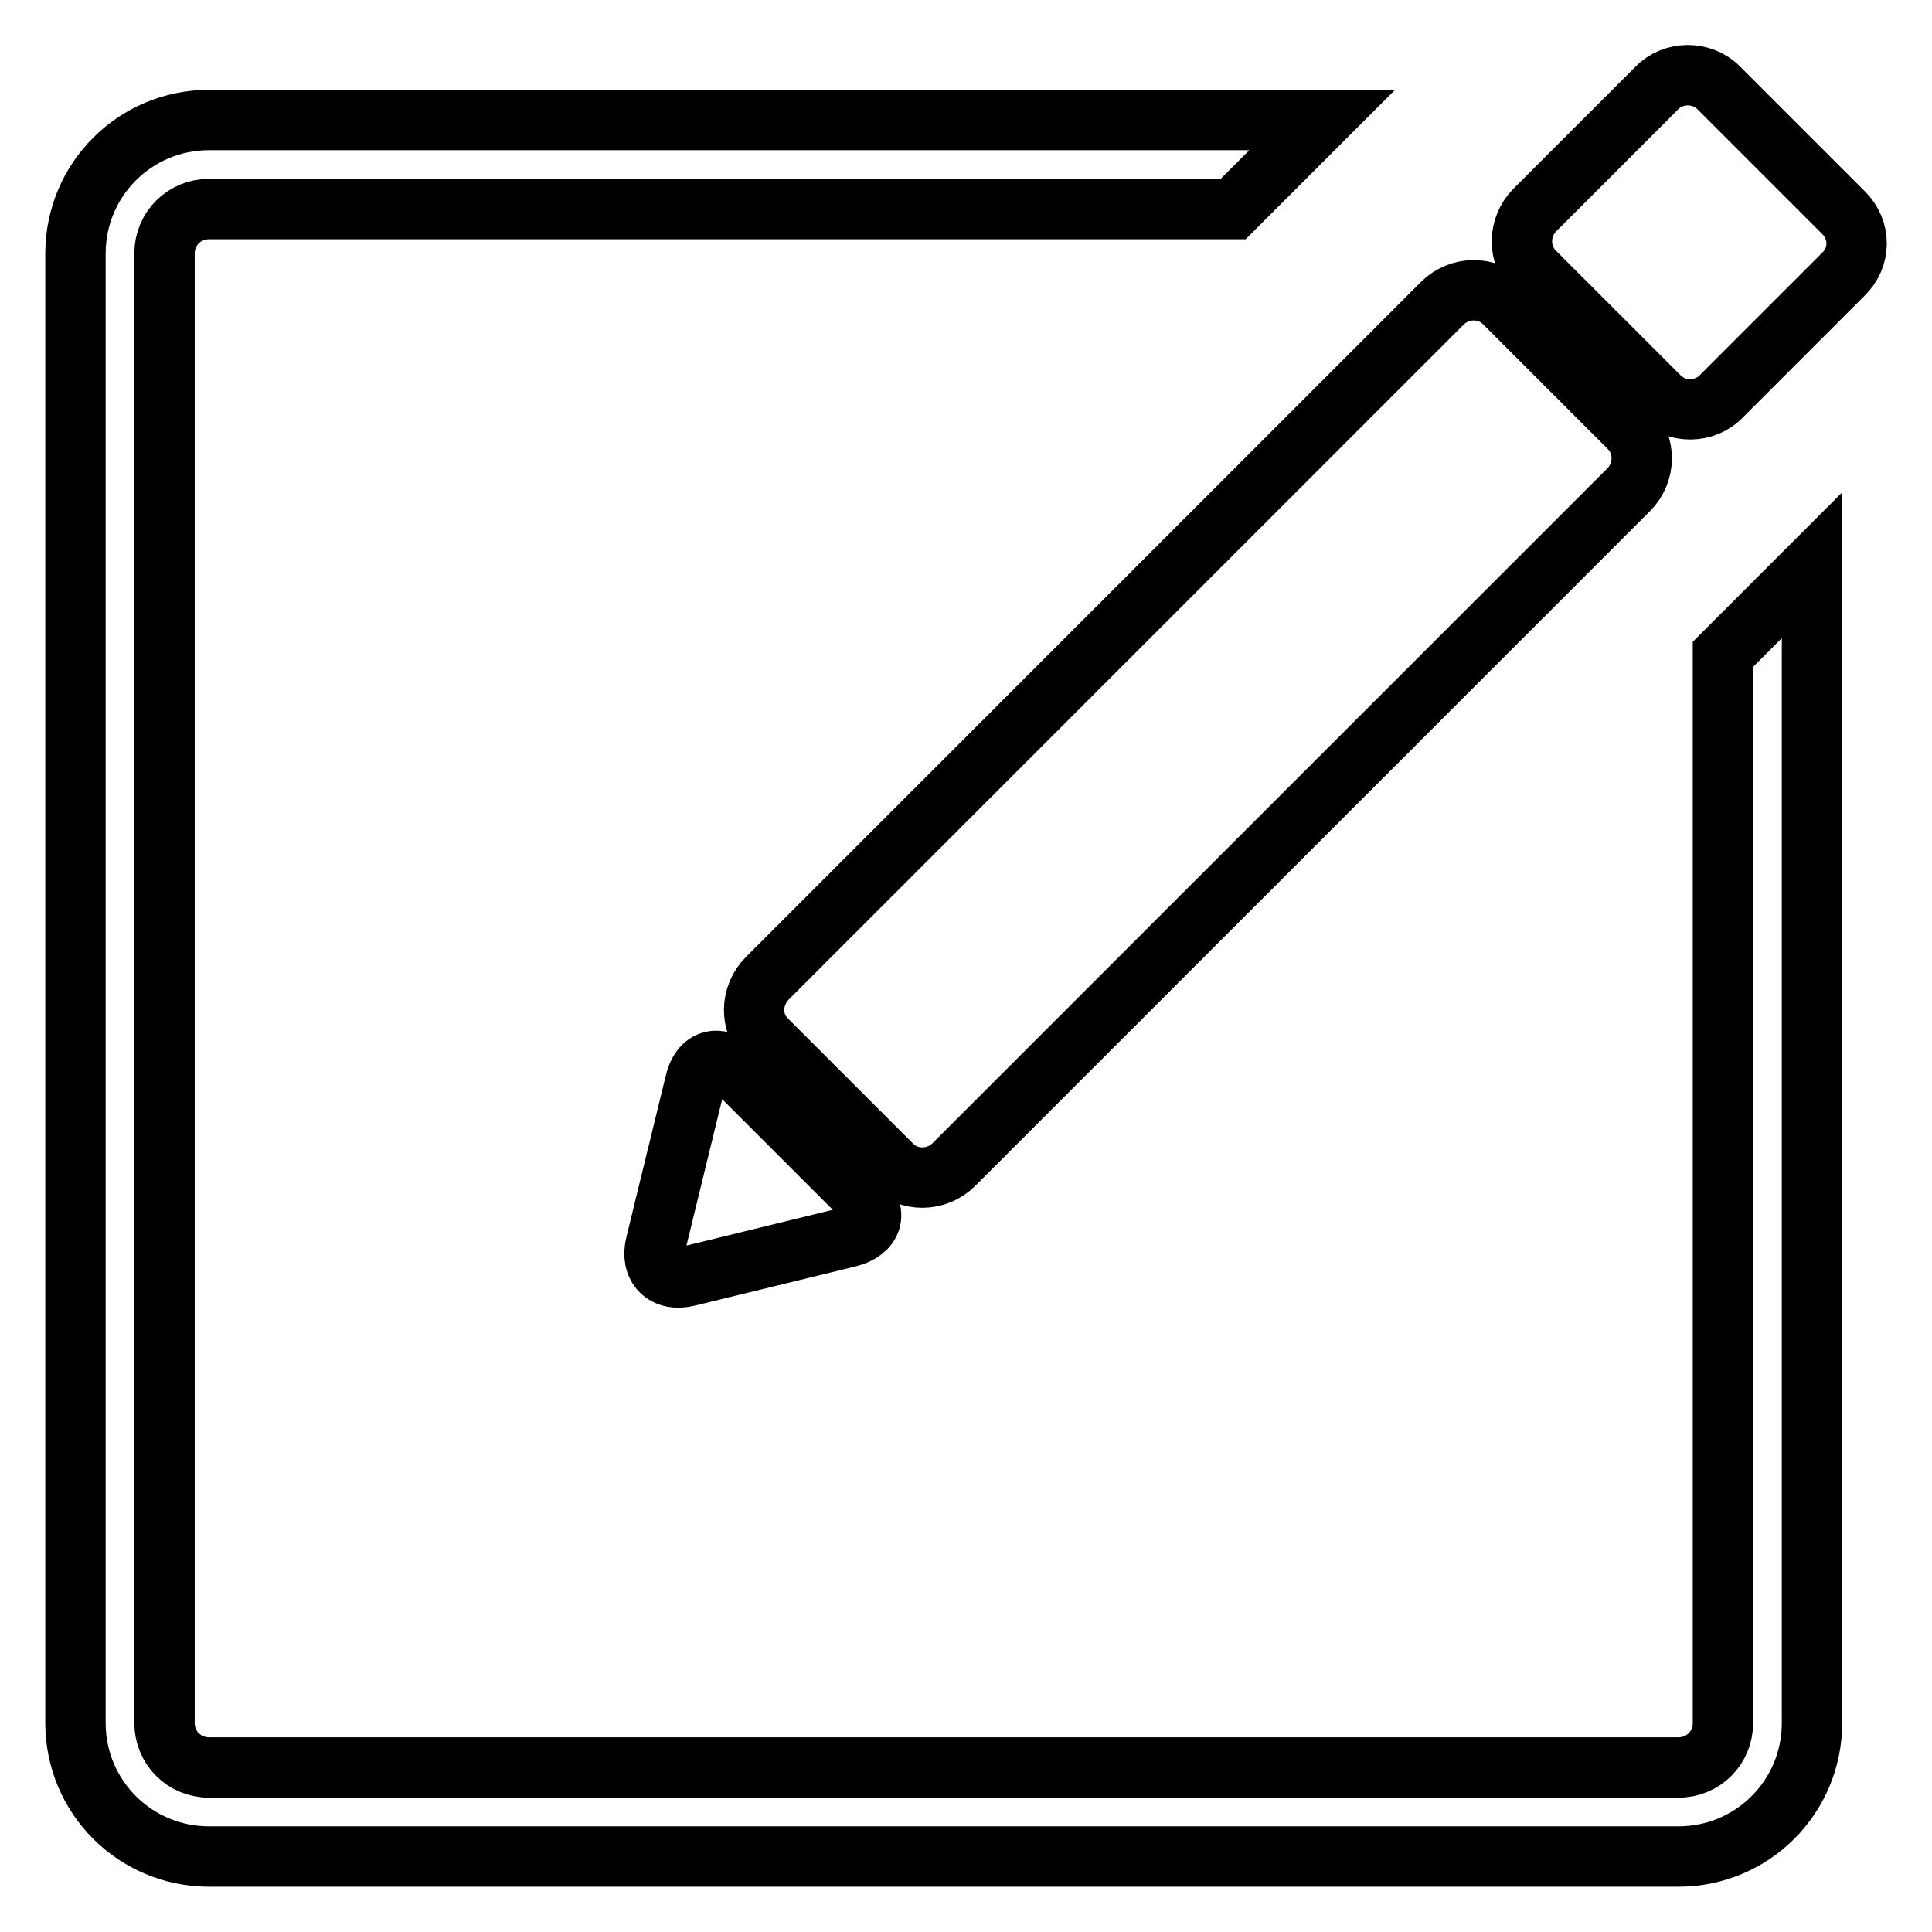
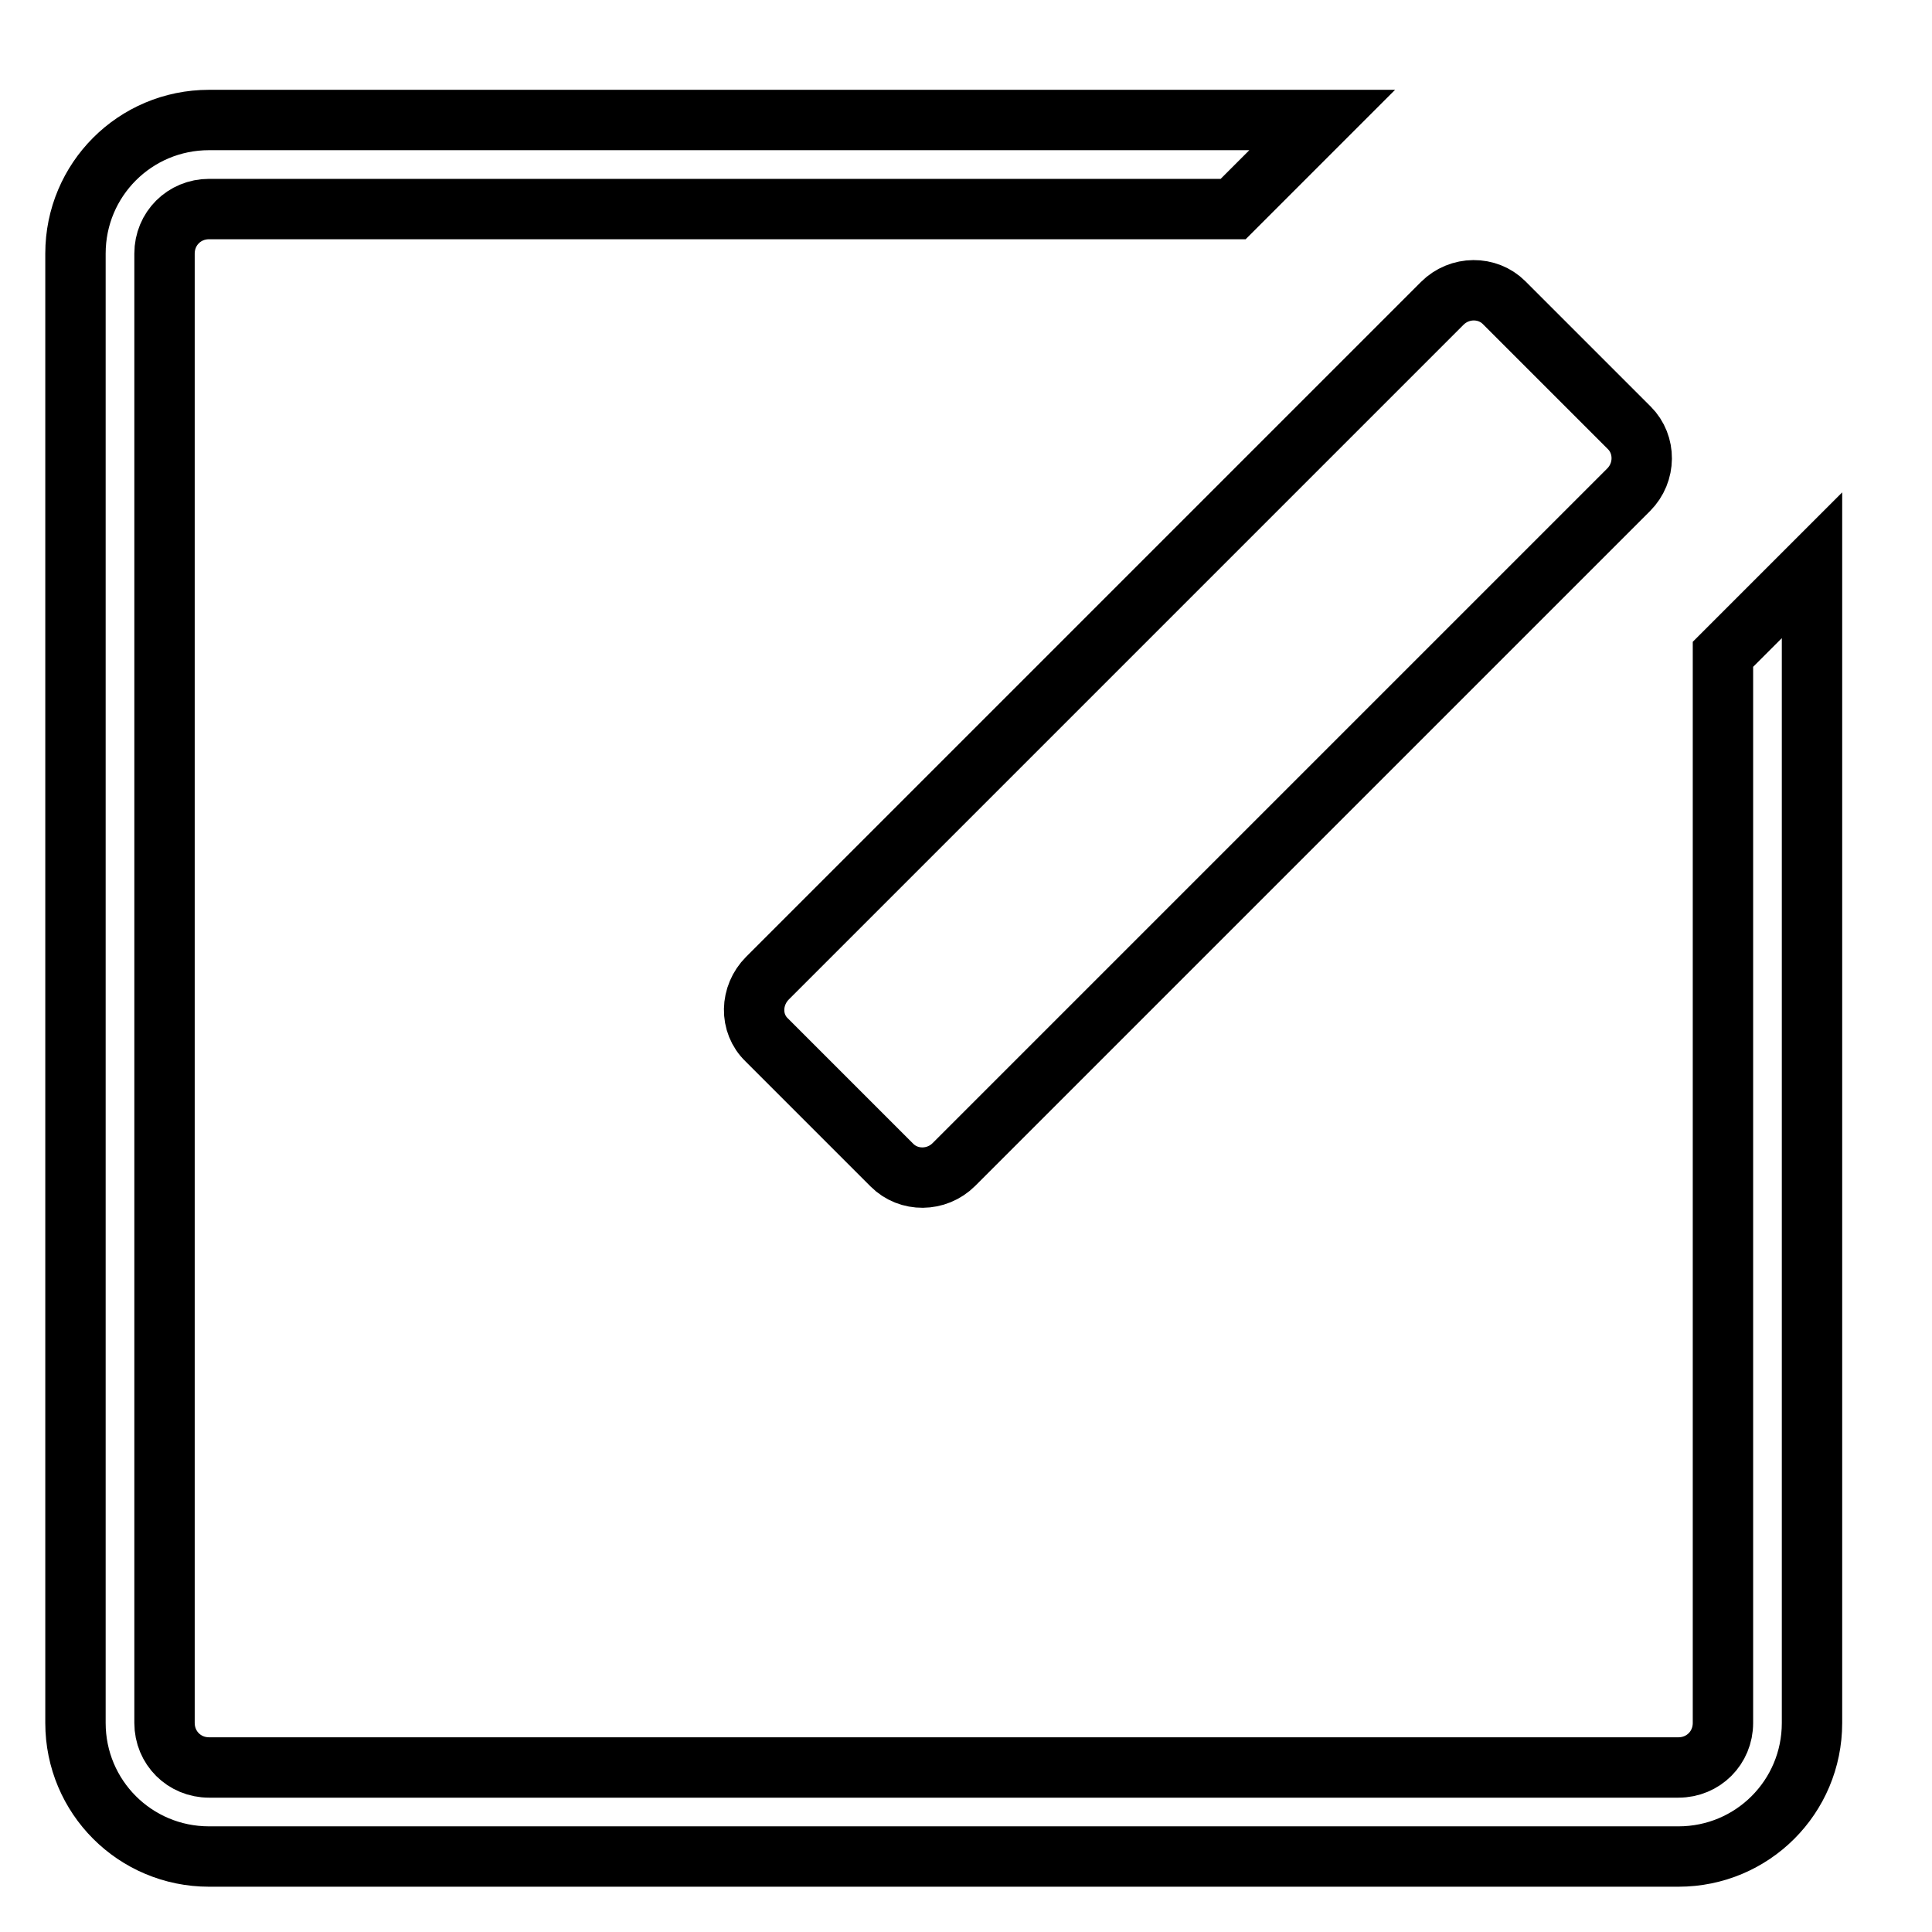
<svg xmlns="http://www.w3.org/2000/svg" version="1.1" x="0px" y="0px" viewBox="0 0 256 256" enable-background="new 0 0 256 256" xml:space="preserve">
  <g>
-     <path stroke-width="8" fill-opacity="0" stroke="#000000" d="M244.3,28.2l-16.6-16.6c-2.2-2.2-6-2.2-8.2,0.1l-16.1,16.1c-2.3,2.3-2.3,6-0.1,8.2l16.6,16.6 c2.2,2.2,6,2.2,8.2-0.1l16.1-16.1C246.6,34.1,246.6,30.5,244.3,28.2z M92.1,143.5l-5.2,21.3c-0.8,3.1,1.2,5.1,4.3,4.3l21.3-5.2 c3.1-0.8,3.9-3.2,1.6-5.5l-16.6-16.6C95.3,139.7,92.8,140.3,92.1,143.5z" />
    <path stroke-width="8" fill-opacity="0" stroke="#000000" d="M228.3,228.3c0,3.3-2.6,5.9-5.9,5.9H27.7c-3.3,0-5.9-2.6-5.9-5.9V33.6c0-3.3,2.6-5.9,5.9-5.9h135.7 l11.8-11.8H27.7c-9.8,0-17.7,7.9-17.7,17.7v194.7c0,9.8,7.9,17.7,17.7,17.7h194.7c9.8,0,17.7-7.9,17.7-17.7V74.9l-11.8,11.8V228.3 L228.3,228.3z" />
    <path stroke-width="8" fill-opacity="0" stroke="#000000" d="M101.6,137.8l16.6,16.6c2.2,2.2,5.9,2.2,8.2-0.1l89.4-89.4c2.3-2.3,2.3-6,0.1-8.2l-16.6-16.6 c-2.2-2.2-5.9-2.2-8.2,0.1l-89.4,89.4C99.4,131.9,99.3,135.6,101.6,137.8z" />
  </g>
</svg>